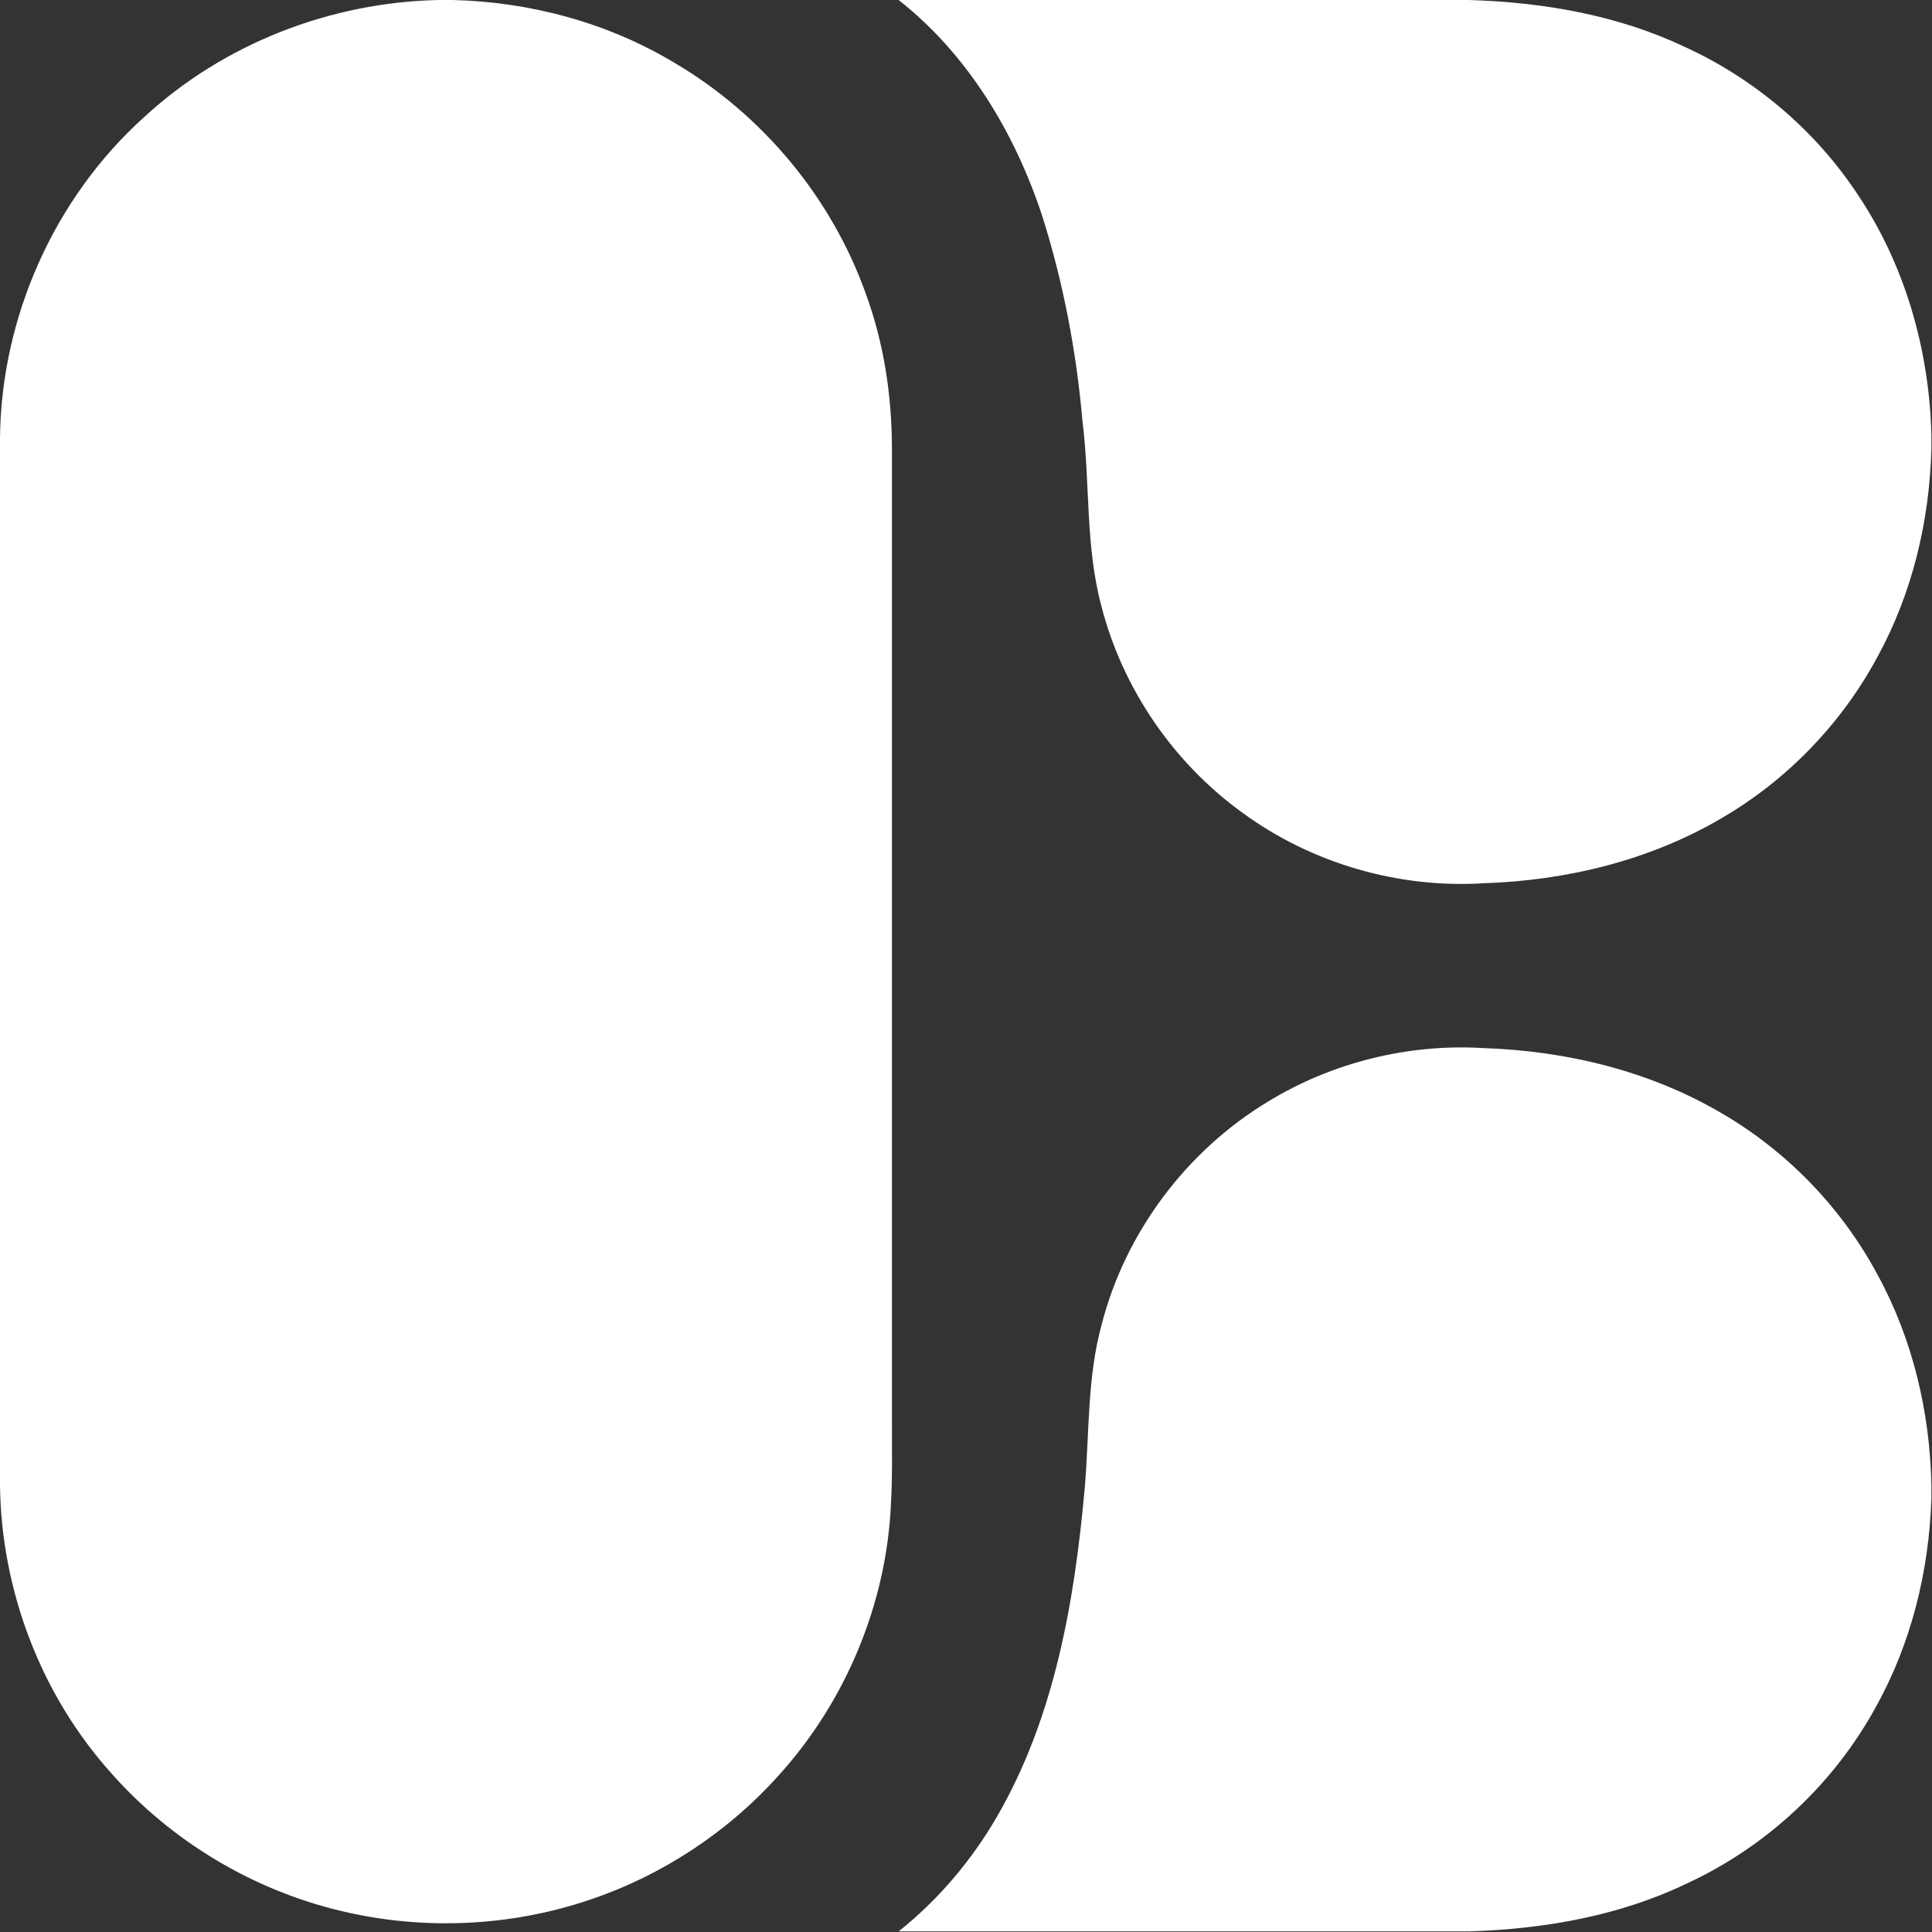
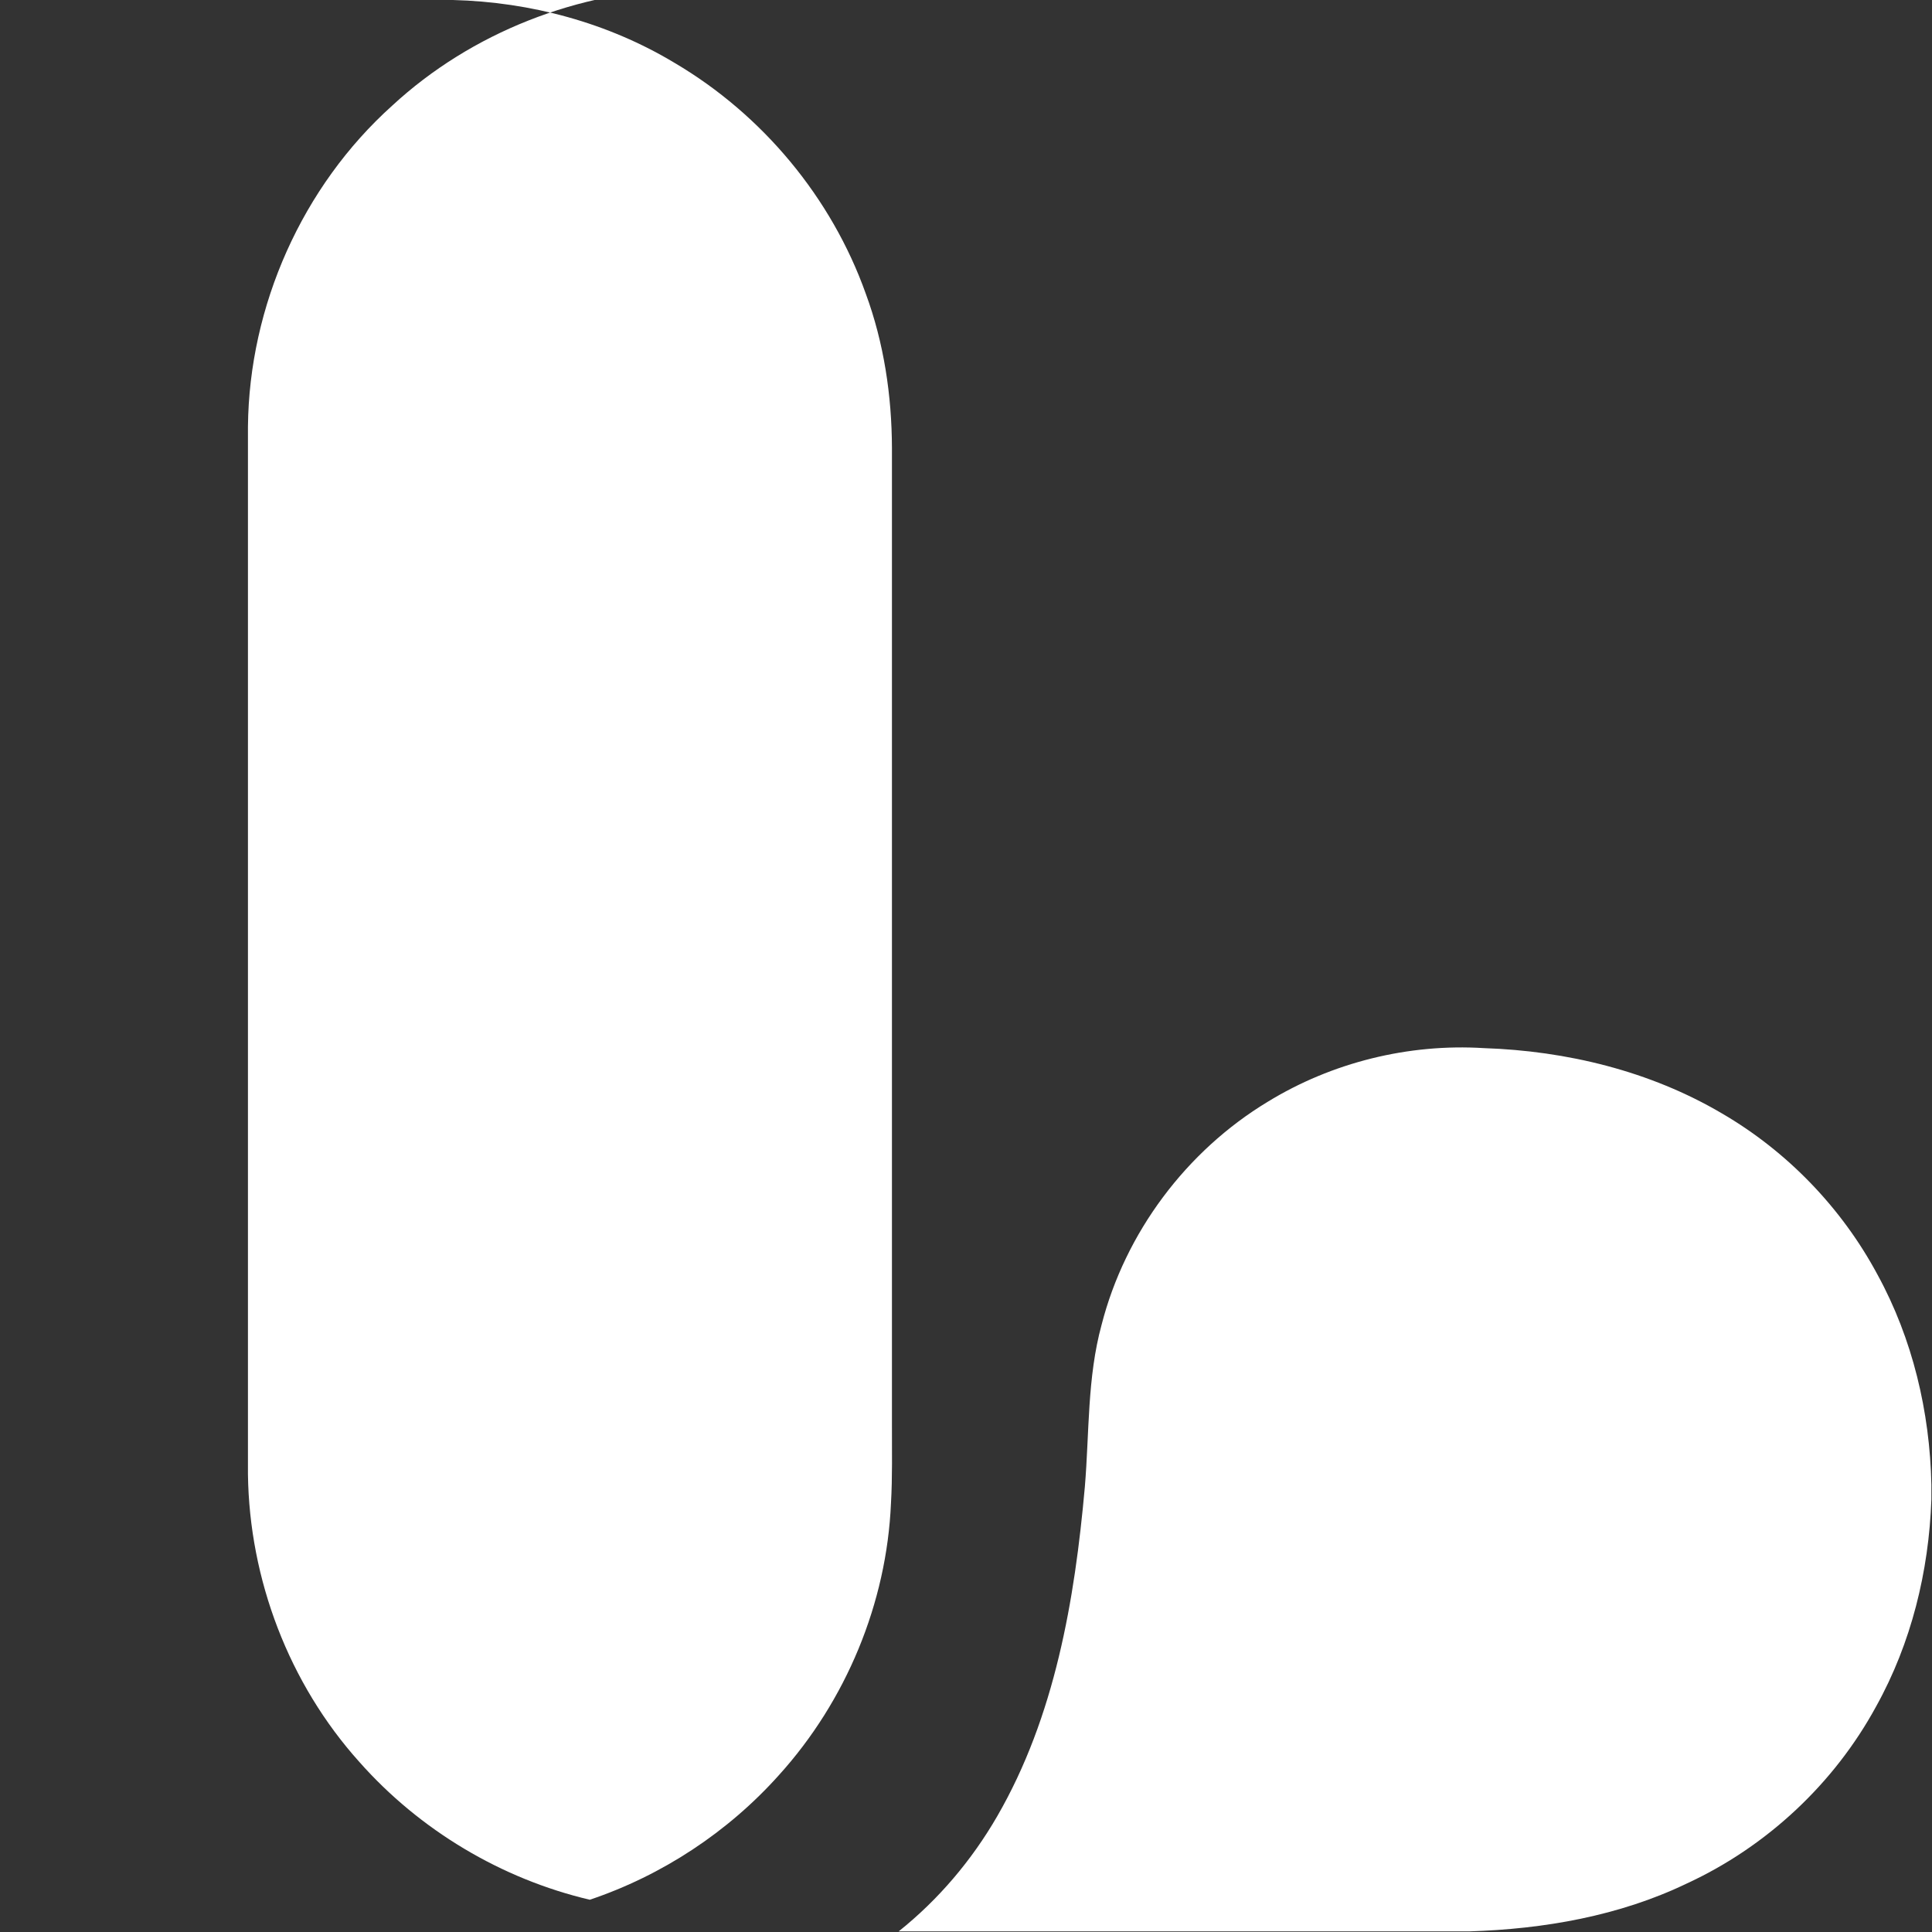
<svg xmlns="http://www.w3.org/2000/svg" xmlns:ns1="http://www.serif.com/" width="100%" height="100%" viewBox="0 0 2084 2084" xml:space="preserve" style="fill-rule:evenodd;clip-rule:evenodd;stroke-linejoin:round;stroke-miterlimit:2;">
  <rect x="0" y="0" width="2084" height="2084" fill="#333333" stroke="none" />
  <g id="_-00a1d1ff" ns1:id="#00a1d1ff">
-     <path d="M473.125,0l15.458,0c83.75,2.125 167.292,24.583 239.209,67.917c94.666,55.791 169.208,145.25 206.083,248.833c19.625,53.208 28.083,110.083 28.25,166.667c0.083,351.333 0,702.708 0,1054.04c-0.083,27.917 0.583,55.875 -1.042,83.792c-4.541,107.958 -48.458,213.5 -120.875,293.542c-54.916,61.375 -125.958,108.166 -204,134.416c-85.666,29.042 -179.5,33.209 -267.458,12.292c-95.5,-22.458 -183.5,-75.125 -248.5,-148.542c-76,-84.5 -118.792,-197 -120.25,-310.5l0,-1129.83c1.25,-130.375 58.5,-259.083 155.542,-346.333c85.708,-79.25 201.125,-123.917 317.583,-126.292Z" style="fill:#fff;fill-rule:nonzero;" />
+     <path d="M473.125,0l15.458,0c83.75,2.125 167.292,24.583 239.209,67.917c94.666,55.791 169.208,145.25 206.083,248.833c19.625,53.208 28.083,110.083 28.25,166.667c0.083,351.333 0,702.708 0,1054.04c-0.083,27.917 0.583,55.875 -1.042,83.792c-4.541,107.958 -48.458,213.5 -120.875,293.542c-54.916,61.375 -125.958,108.166 -204,134.416c-95.5,-22.458 -183.5,-75.125 -248.5,-148.542c-76,-84.5 -118.792,-197 -120.25,-310.5l0,-1129.83c1.25,-130.375 58.5,-259.083 155.542,-346.333c85.708,-79.25 201.125,-123.917 317.583,-126.292Z" style="fill:#fff;fill-rule:nonzero;" />
  </g>
  <g id="_-31bdd7ff" ns1:id="#31bdd7ff">
-     <path d="M969.333,0l615.042,0c79.5,2.375 159.708,16.042 232.042,50.167c75.416,34.291 141.166,89.791 186.958,158.916c51.458,76.334 77.667,168.125 79.958,259.875l0,15.875c-2.125,77.584 -20.666,155.167 -58,223.417c-38.583,71.958 -97.333,132.958 -167.875,174.042c-77.583,45.791 -167.708,67.541 -257.291,70.458c-92.084,5.708 -185.875,-21.625 -260.25,-76.292c-74.209,-53.708 -129,-133.666 -151.792,-222.416c-17.583,-65.084 -12.125,-133.209 -20.458,-199.584c-6.625,-75.625 -20.834,-150.666 -43.917,-223c-29.583,-88.958 -80.083,-172.958 -154.417,-231.458Z" style="fill:#fff;fill-rule:nonzero;" />
-   </g>
+     </g>
  <g id="_-218aa0ff" ns1:id="#218aa0ff">
    <path d="M1367.46,1188.46c69.375,-42.5 151.917,-62.916 233.125,-57.875c89.375,2.959 179.25,24.75 256.667,70.334c70.625,41.083 129.417,102.083 168,174.083c37.833,69.167 56.458,147.875 58.083,226.458l0,15.917c-2.708,77.542 -21.666,155.042 -59.5,223.125c-45.333,83.458 -118.208,151.5 -204.458,191.25c-72.833,35 -153.958,49.042 -234.208,51.583l-615.792,0c42.833,-34.166 78.792,-76.666 106.208,-124.041c62.334,-107.75 83.709,-233.209 94.625,-355.584c4.875,-58.291 2.5,-117.75 18.042,-174.666c25.458,-99.459 91.417,-187.5 179.208,-240.584Z" style="fill:#fff;fill-rule:nonzero;" />
  </g>
</svg>